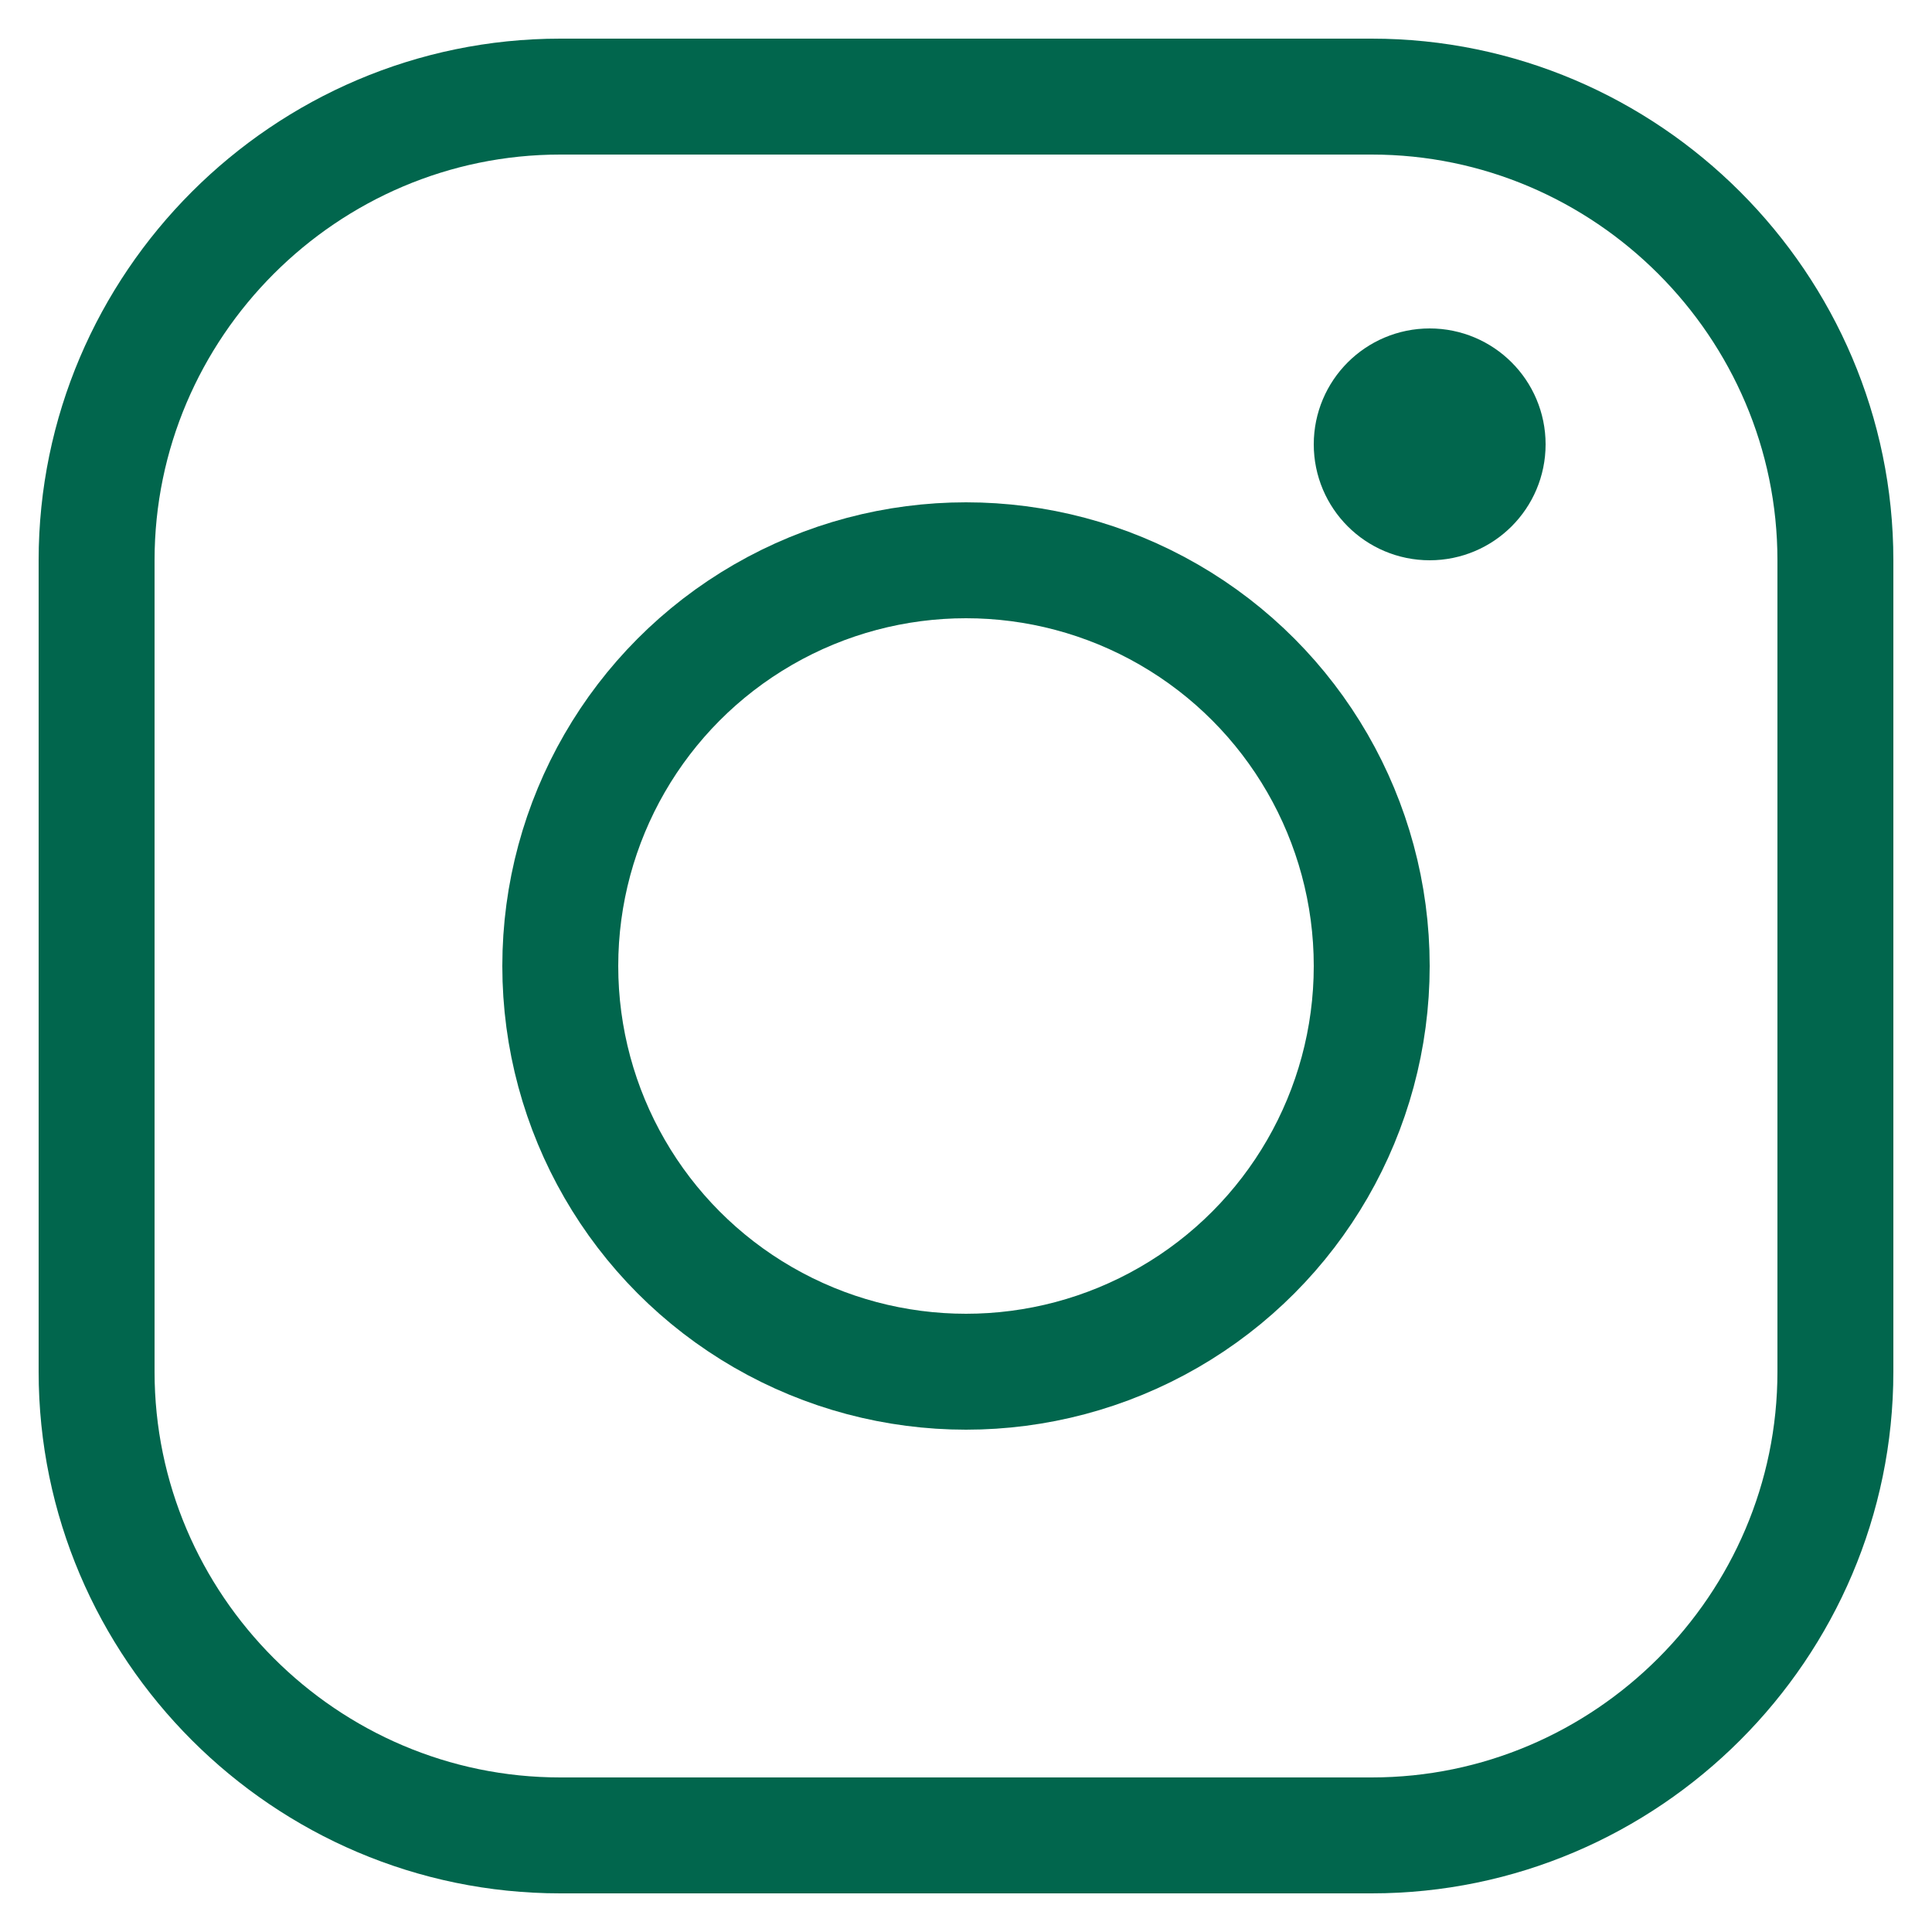
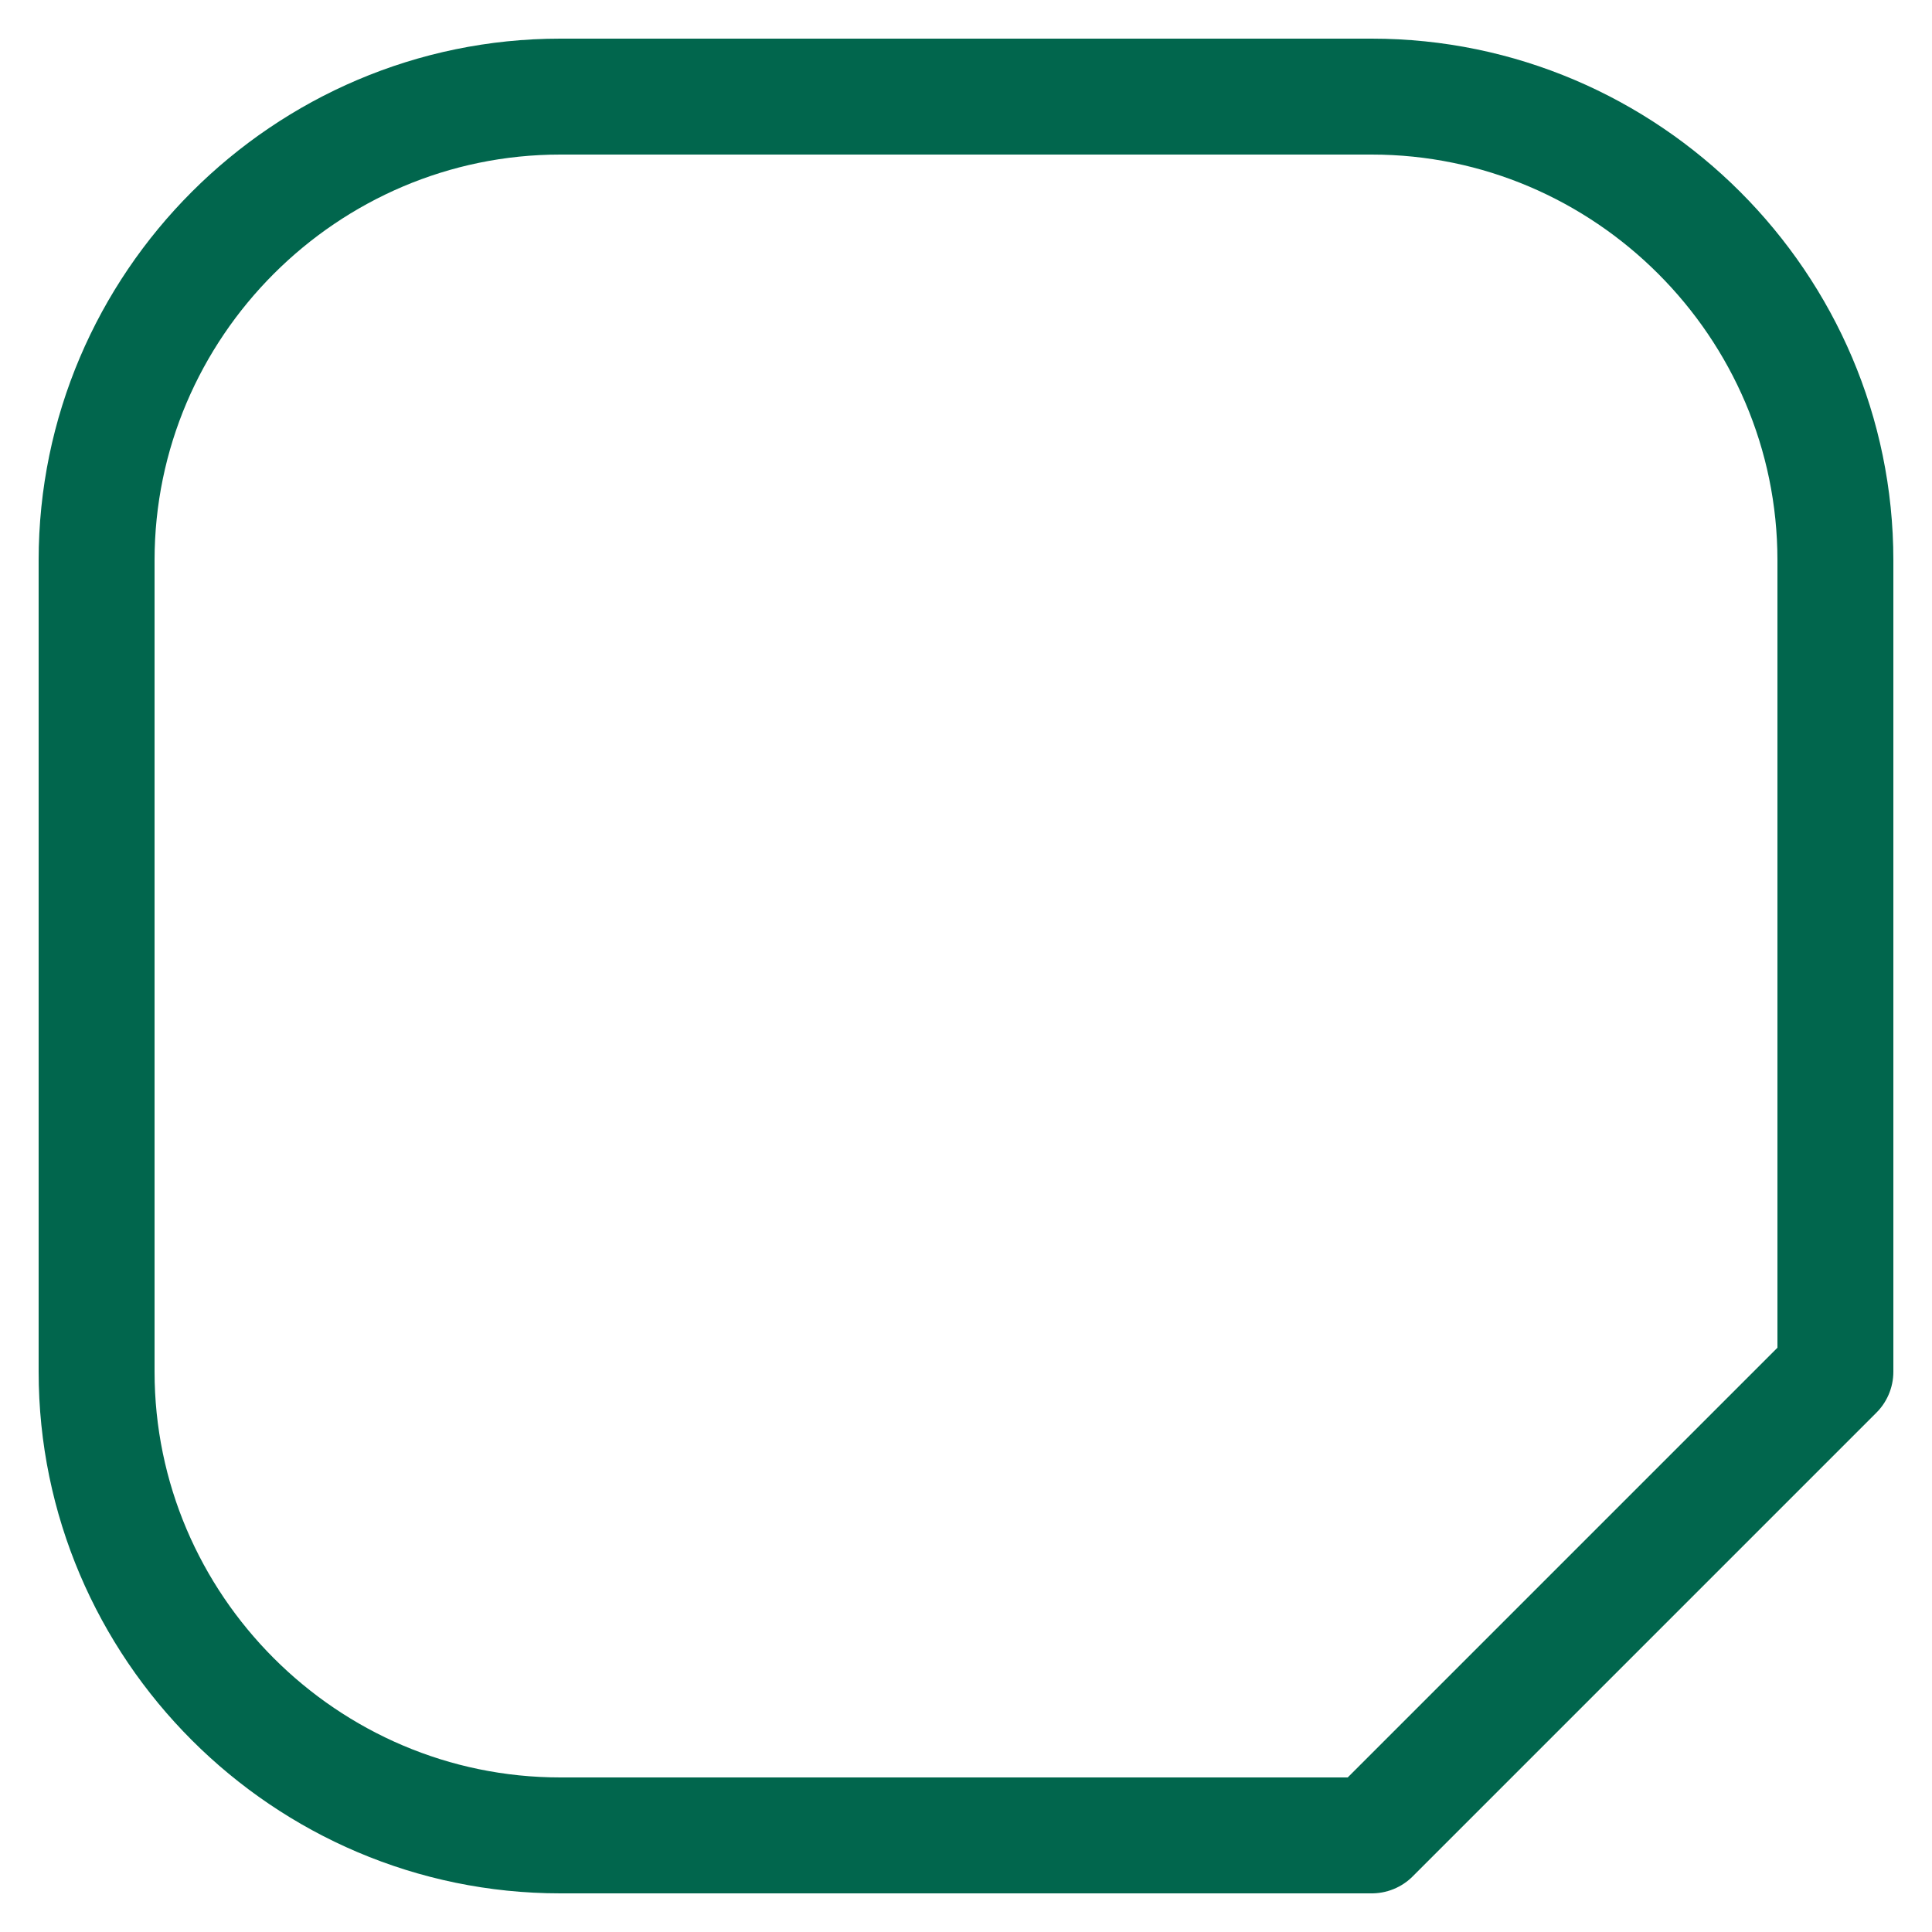
<svg xmlns="http://www.w3.org/2000/svg" id="Layer_1" data-name="Layer 1" viewBox="0 0 90 90">
  <defs>
    <style>
      .cls-1 {
        stroke-width: 0px;
      }

      .cls-1, .cls-2 {
        fill: none;
      }

      .cls-2 {
        stroke: #01664d;
        stroke-linecap: round;
        stroke-linejoin: round;
        stroke-width: 5.4px;
      }
    </style>
  </defs>
  <g>
-     <path class="cls-2" d="m63.9,85.5H26.1c-11.88,0-21.6-9.72-21.6-21.6V26.1C4.5,14.22,14.22,4.5,26.1,4.5h37.8c11.88,0,21.6,9.72,21.6,21.6v37.8c0,11.88-9.72,21.6-21.6,21.6Z" />
-     <circle class="cls-2" cx="45" cy="45" r="18.9" />
-     <circle class="cls-2" cx="66.6" cy="20.7" r="2.7" />
+     <path class="cls-2" d="m63.9,85.5H26.1c-11.88,0-21.6-9.72-21.6-21.6V26.1C4.5,14.22,14.22,4.5,26.1,4.5h37.8c11.88,0,21.6,9.72,21.6,21.6v37.8Z" />
  </g>
  <rect class="cls-1" width="90" height="90" />
</svg>